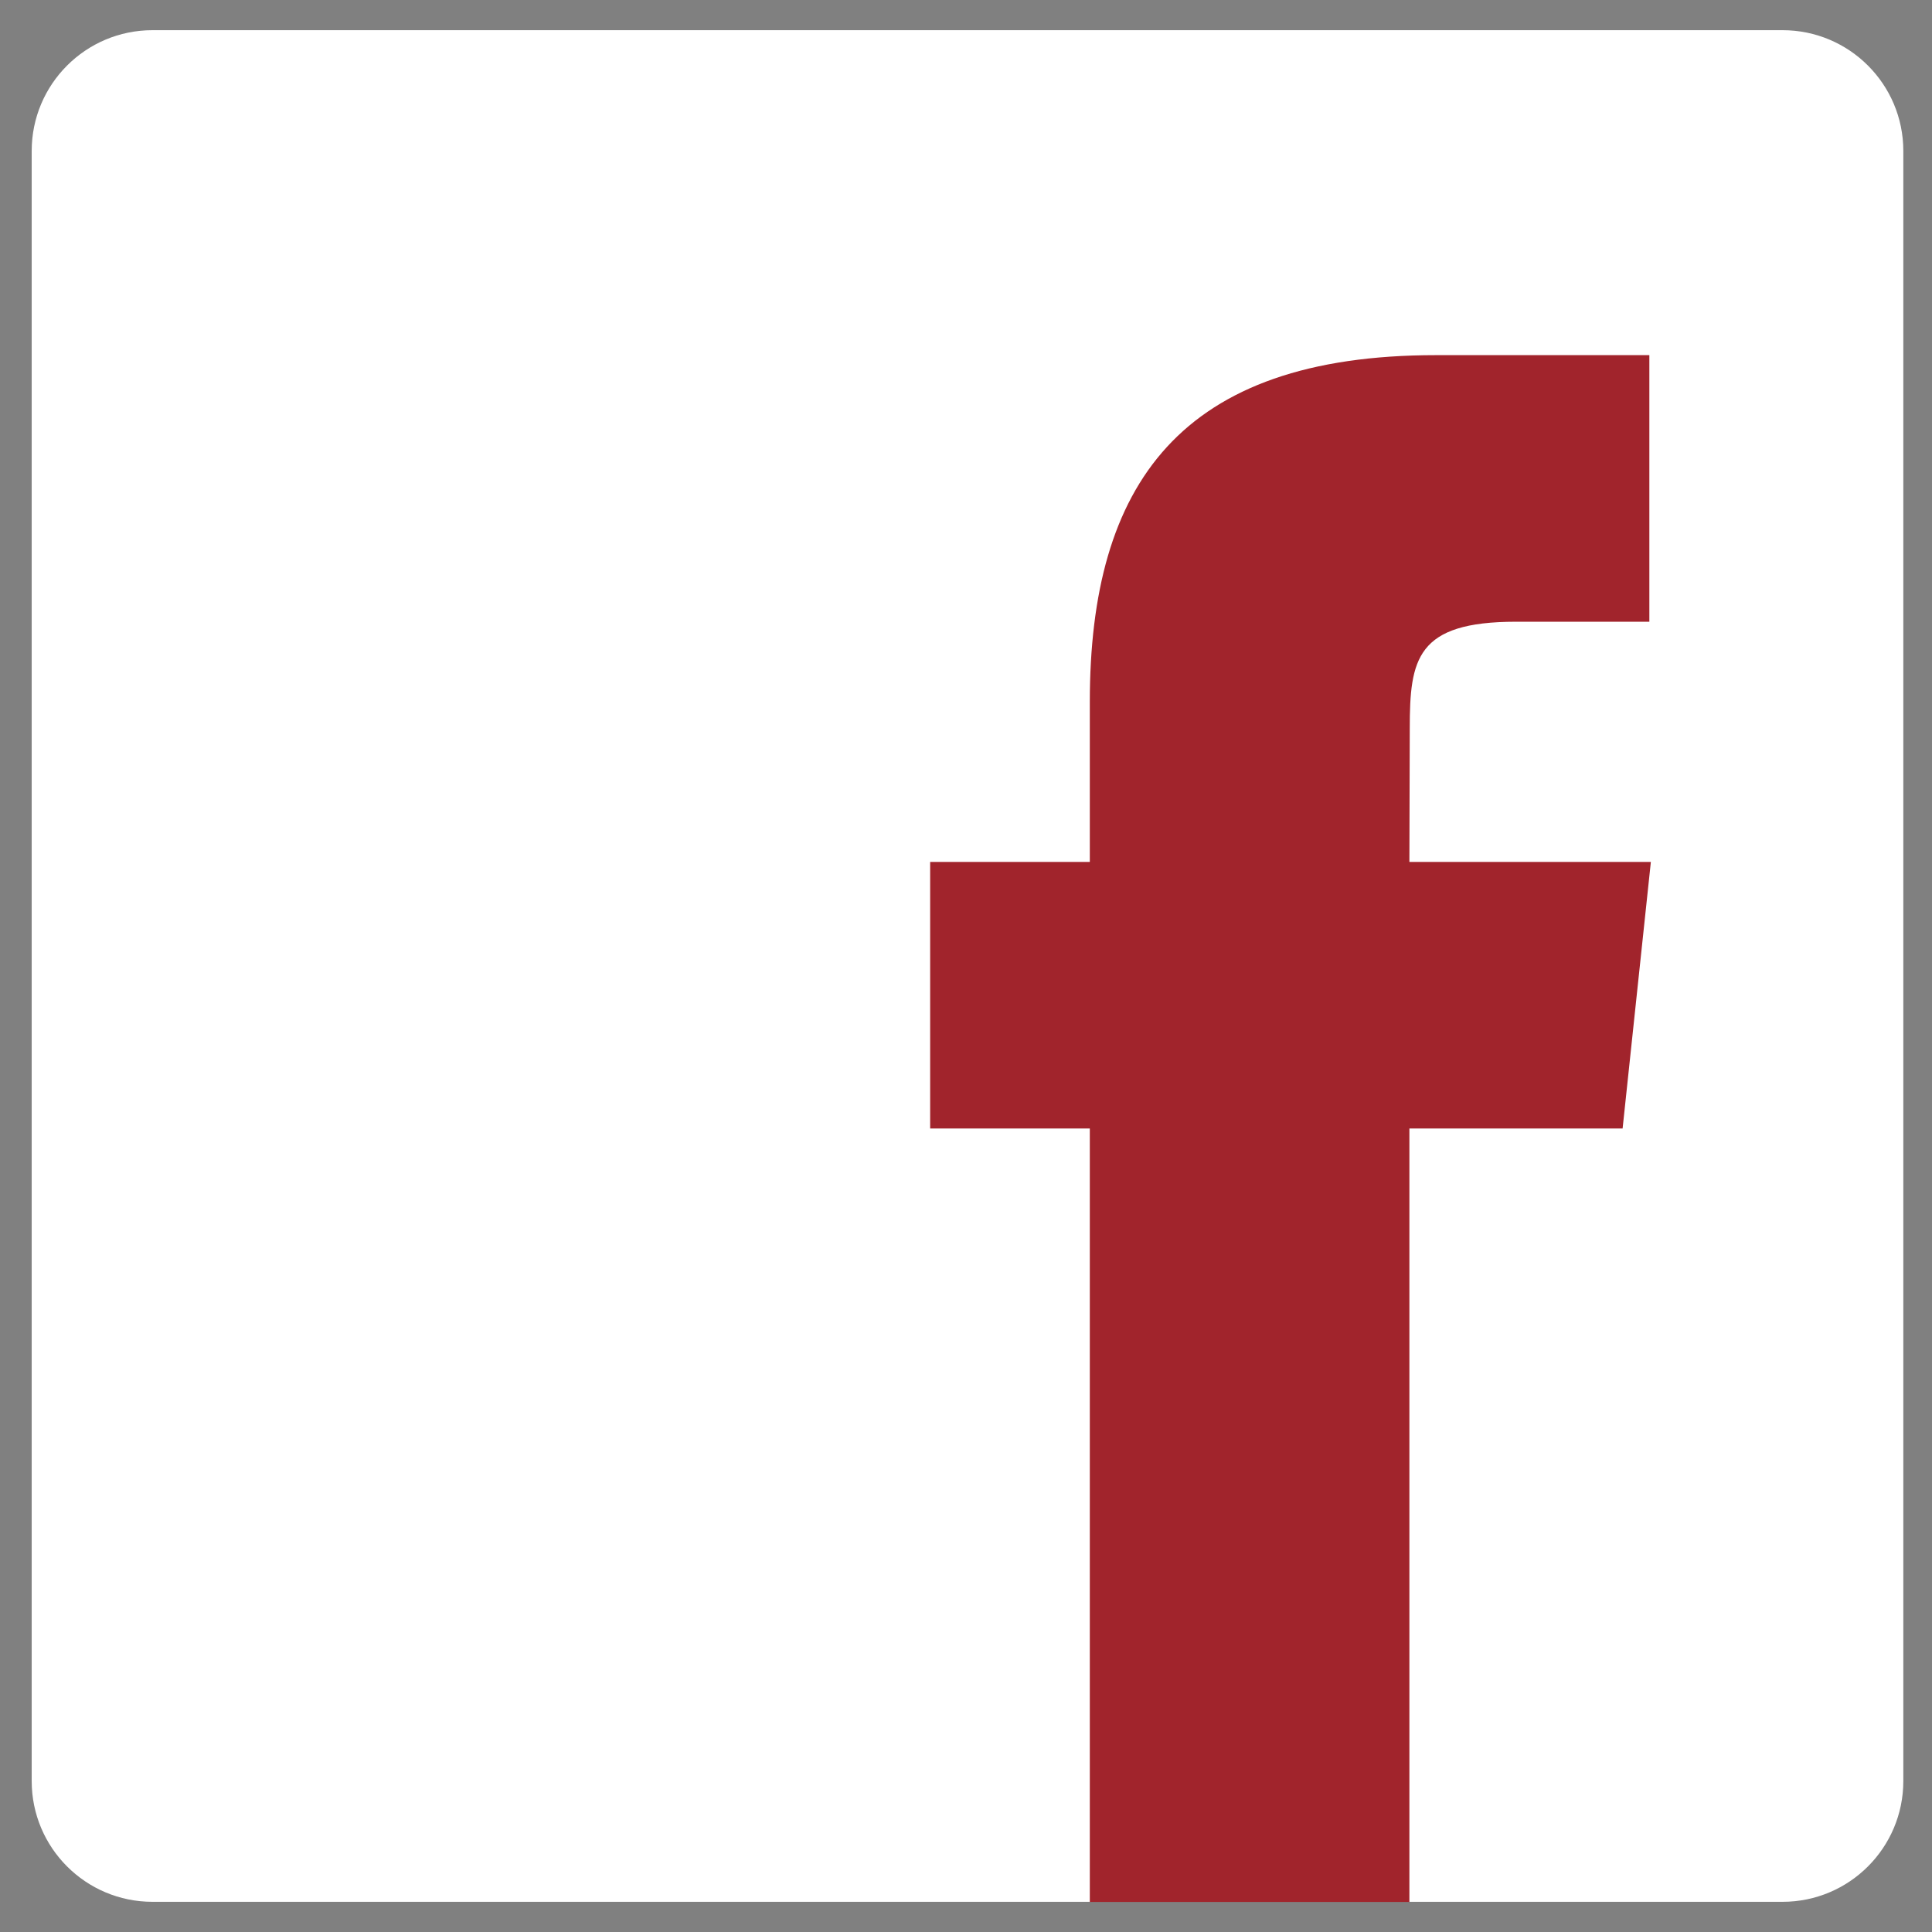
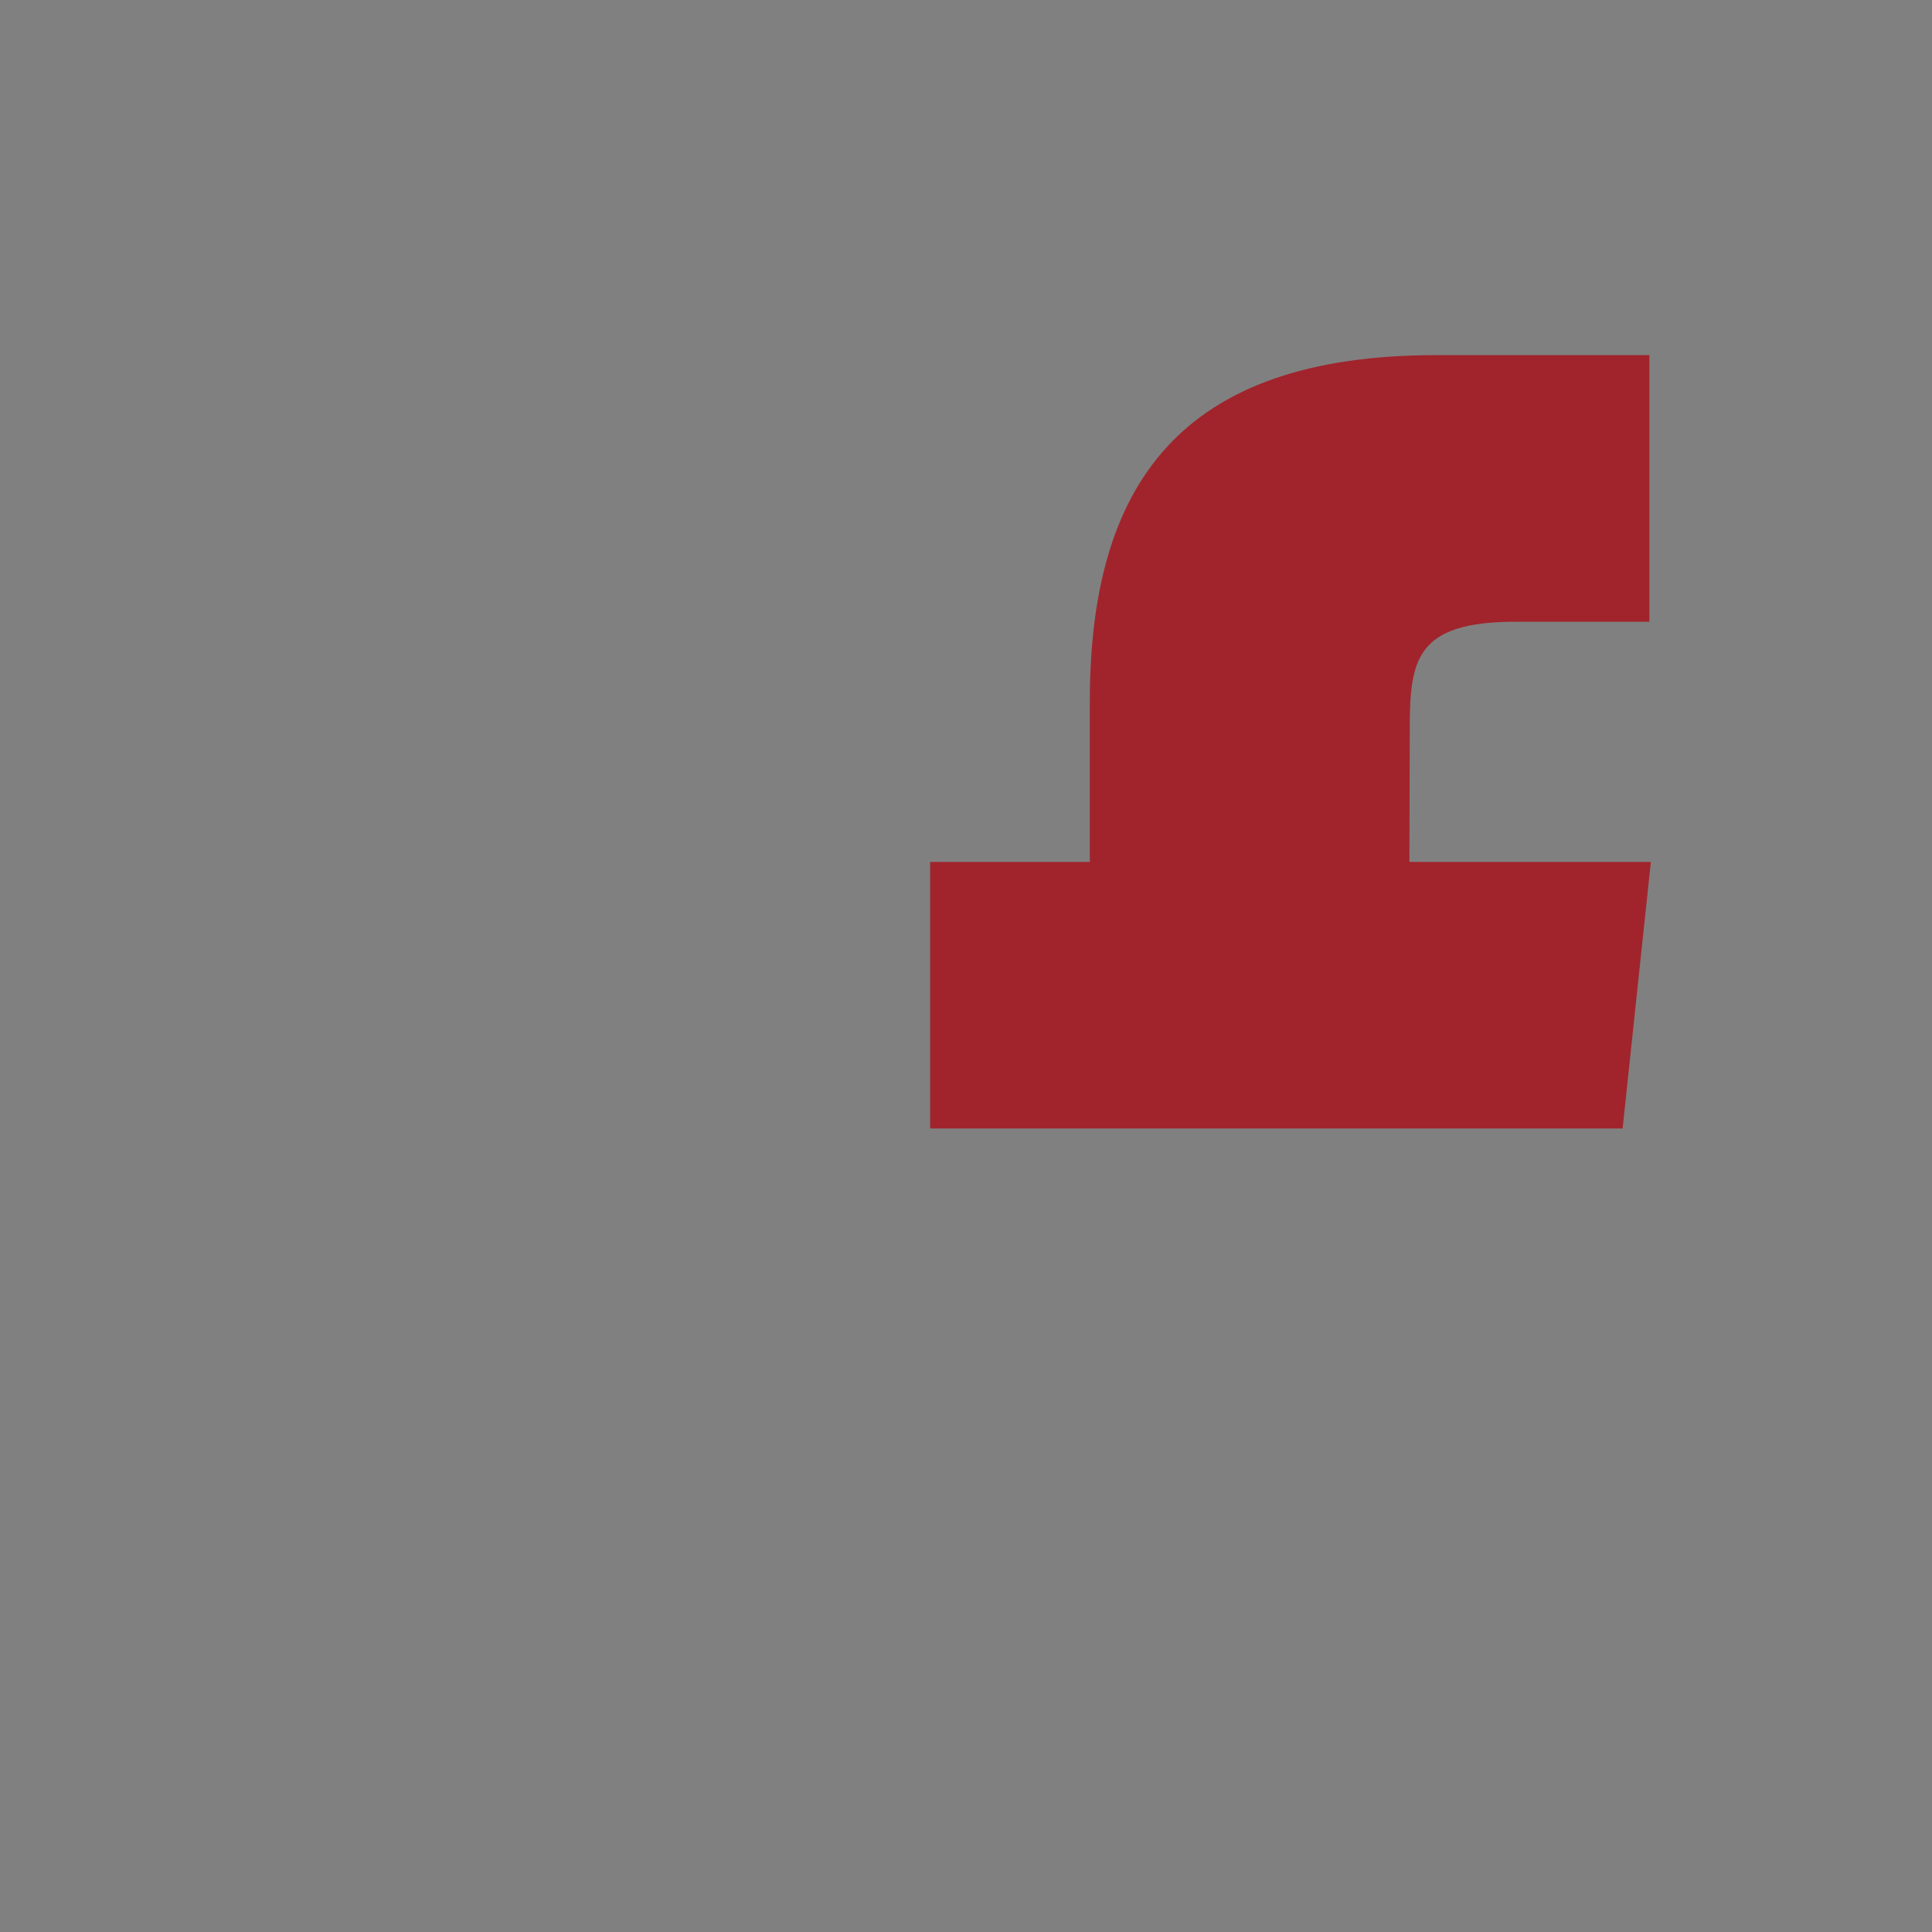
<svg xmlns="http://www.w3.org/2000/svg" xmlns:ns1="http://sodipodi.sourceforge.net/DTD/sodipodi-0.dtd" xmlns:ns2="http://www.inkscape.org/namespaces/inkscape" version="1.1" x="0px" y="0px" width="128px" height="128px" viewBox="0 0 128 128" enable-background="new 0 0 128 128" xml:space="preserve" id="svg13" ns1:docname="facebook.svg" ns2:version="1.1.1 (c3084ef, 2021-09-22)">
  <rect x="0" y="0" width="128" height="128" fill="#808080" stroke="none" />
  <defs id="defs17" />
  <ns1:namedview id="namedview15" pagecolor="#ffffff" bordercolor="#666666" borderopacity="1.0" ns2:pageshadow="2" ns2:pageopacity="0.0" ns2:pagecheckerboard="0" showgrid="false" ns2:zoom="2.8085938" ns2:cx="81.713491" ns2:cy="124.08345" ns2:window-width="1793" ns2:window-height="941" ns2:window-x="105" ns2:window-y="25" ns2:window-maximized="0" ns2:current-layer="svg13" />
  <g id="Layer_2" transform="translate(0.1)" style="fill:#ffffff">
-     <path fill="#3b5998" d="m 126,118 c 0,4.418 -3.582,8 -8,8 H 10 c -4.418,0 -8,-3.582 -8,-8 V 10 C 2,5.582 5.582,2 10,2 h 108 c 4.418,0 8,3.582 8,8 z" id="path2" style="fill:#ffffff" />
-   </g>
+     </g>
  <g id="Layer_3" transform="translate(0,8.999)">
-     <path fill="#FFFFFF" d="M 93.376,117.012 H 72.203 V 65.767 H 61.625 V 48.107 H 72.203 V 37.504 c 0,-14.407 5.973,-22.974 22.943,-22.974 h 14.128 v 17.662 h -8.831 c -6.606,0 -7.043,2.468 -7.043,7.074 l -0.024,8.839 h 15.998 l -1.872,17.66 H 93.376 Z" id="path10" style="fill:#a1242c;fill-opacity:1" />
+     <path fill="#FFFFFF" d="M 93.376,117.012 V 65.767 H 61.625 V 48.107 H 72.203 V 37.504 c 0,-14.407 5.973,-22.974 22.943,-22.974 h 14.128 v 17.662 h -8.831 c -6.606,0 -7.043,2.468 -7.043,7.074 l -0.024,8.839 h 15.998 l -1.872,17.66 H 93.376 Z" id="path10" style="fill:#a1242c;fill-opacity:1" />
  </g>
</svg>